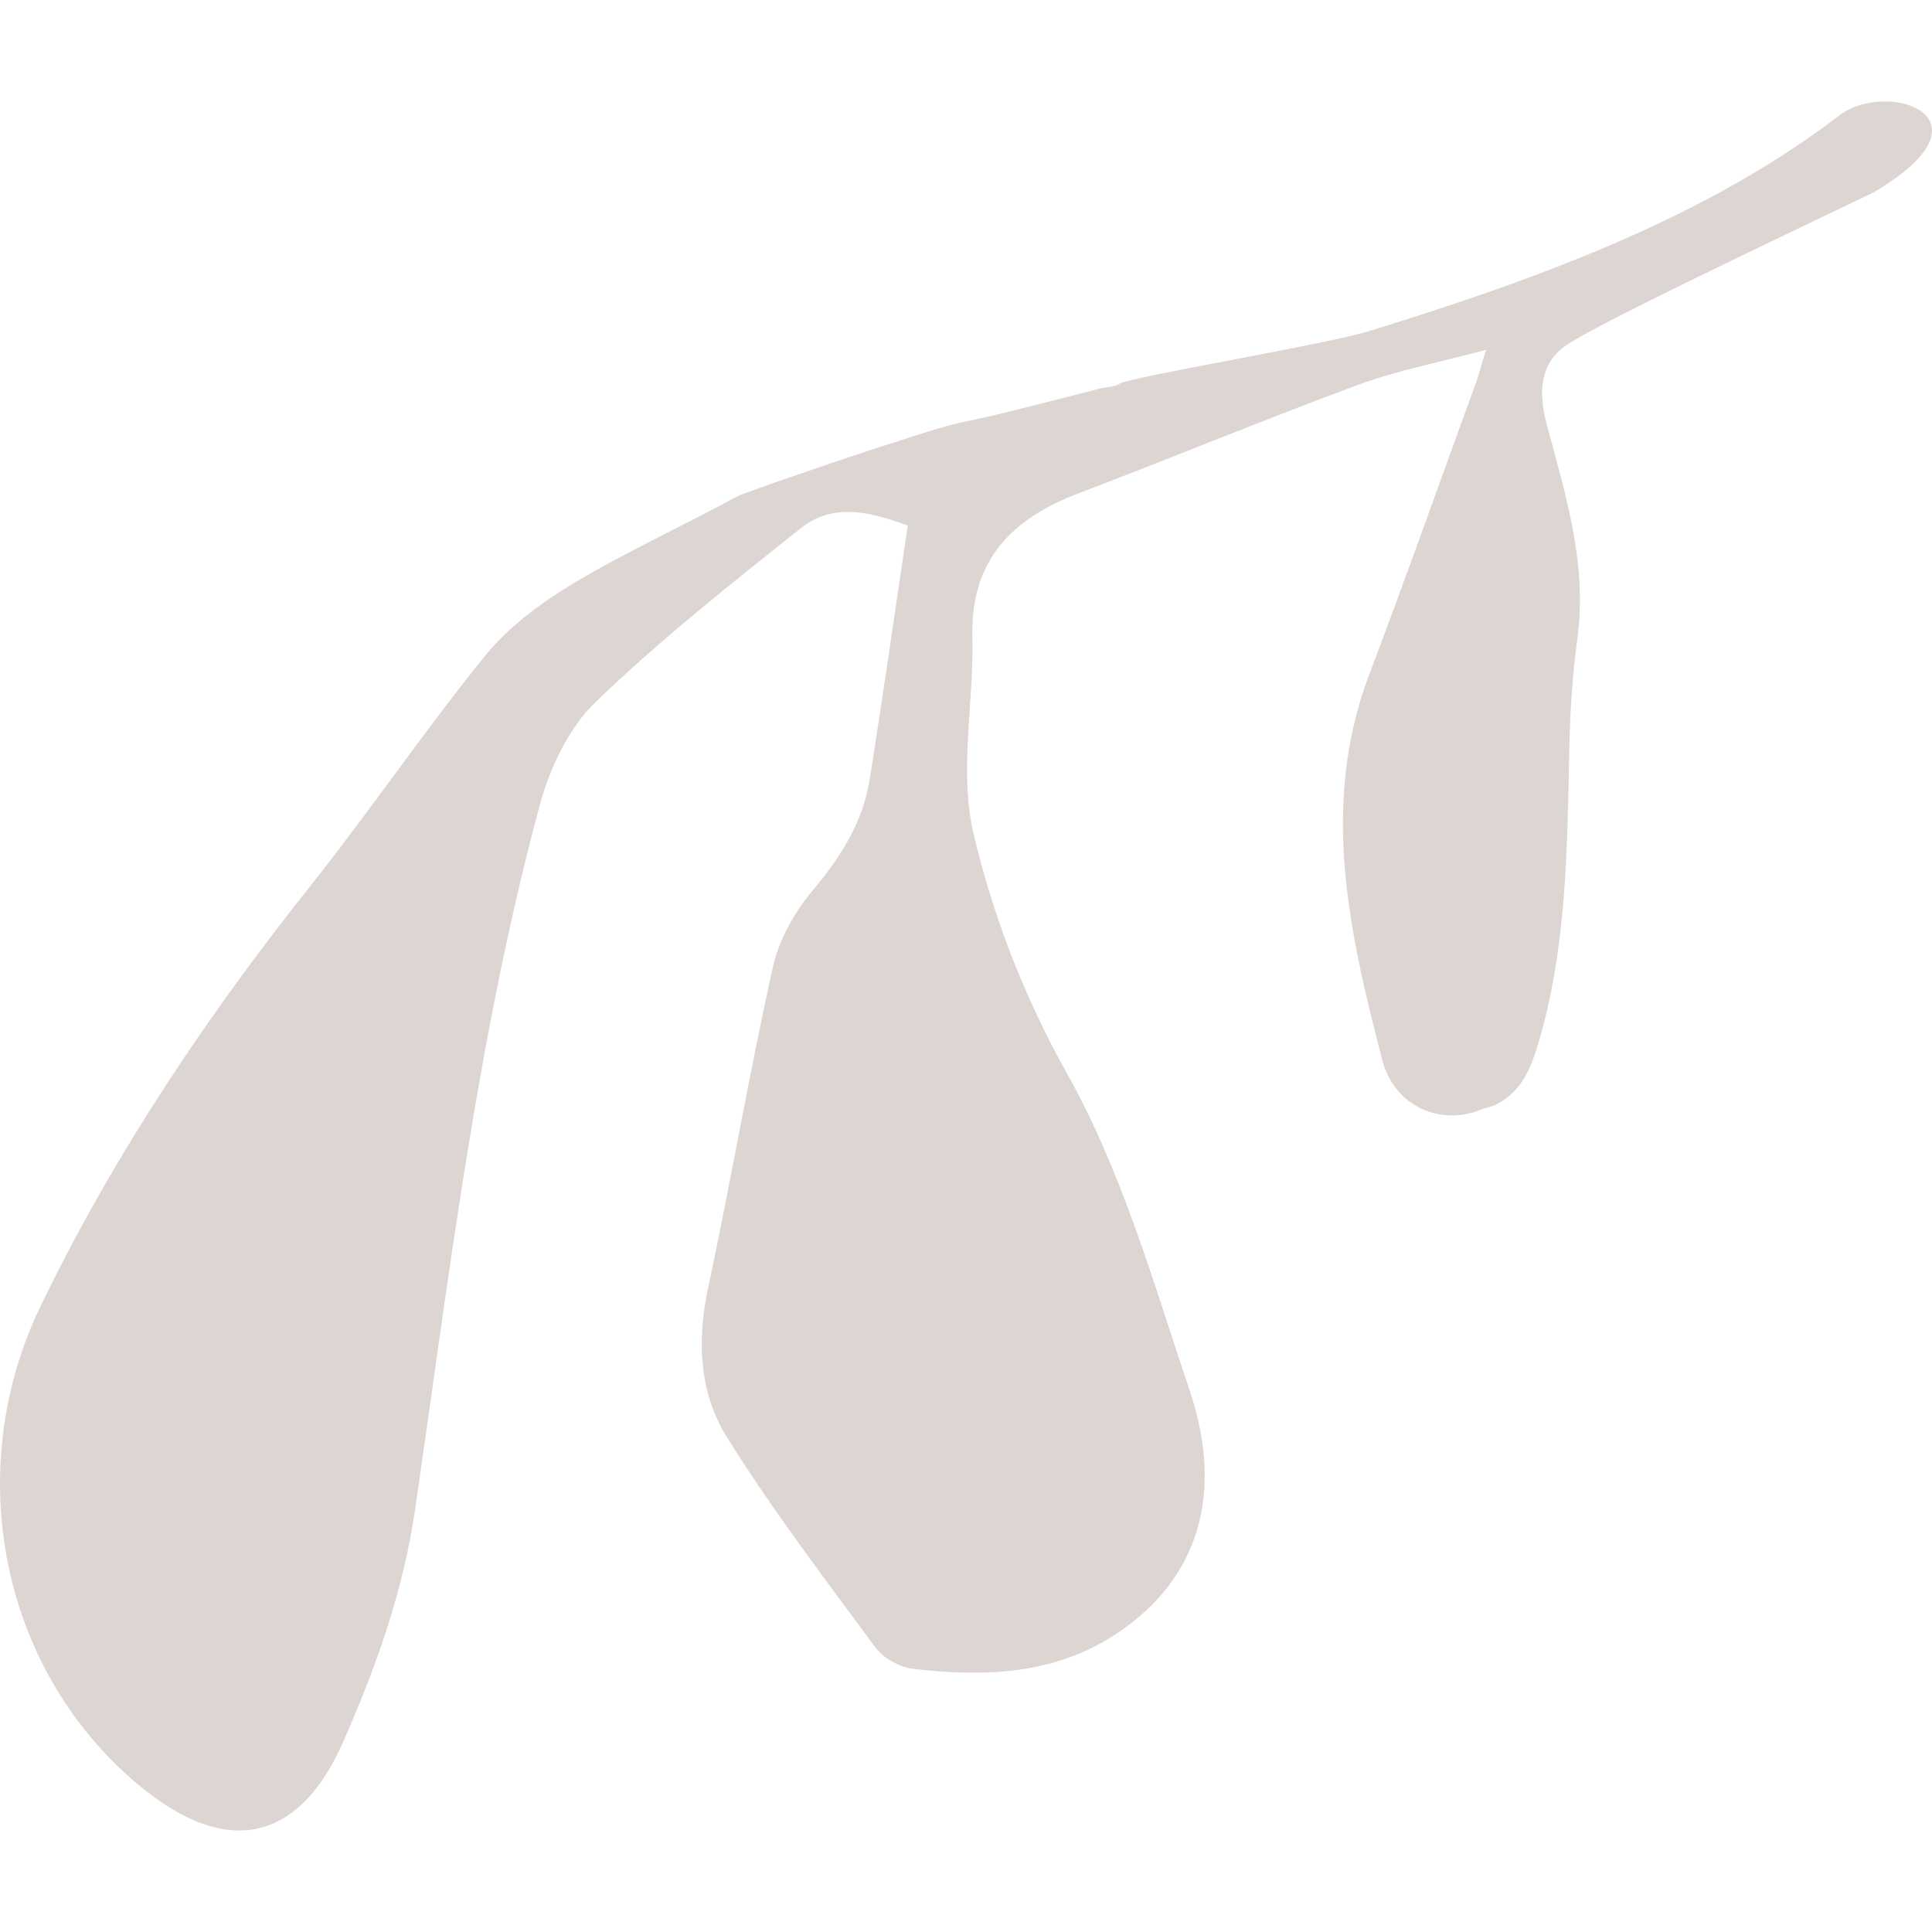
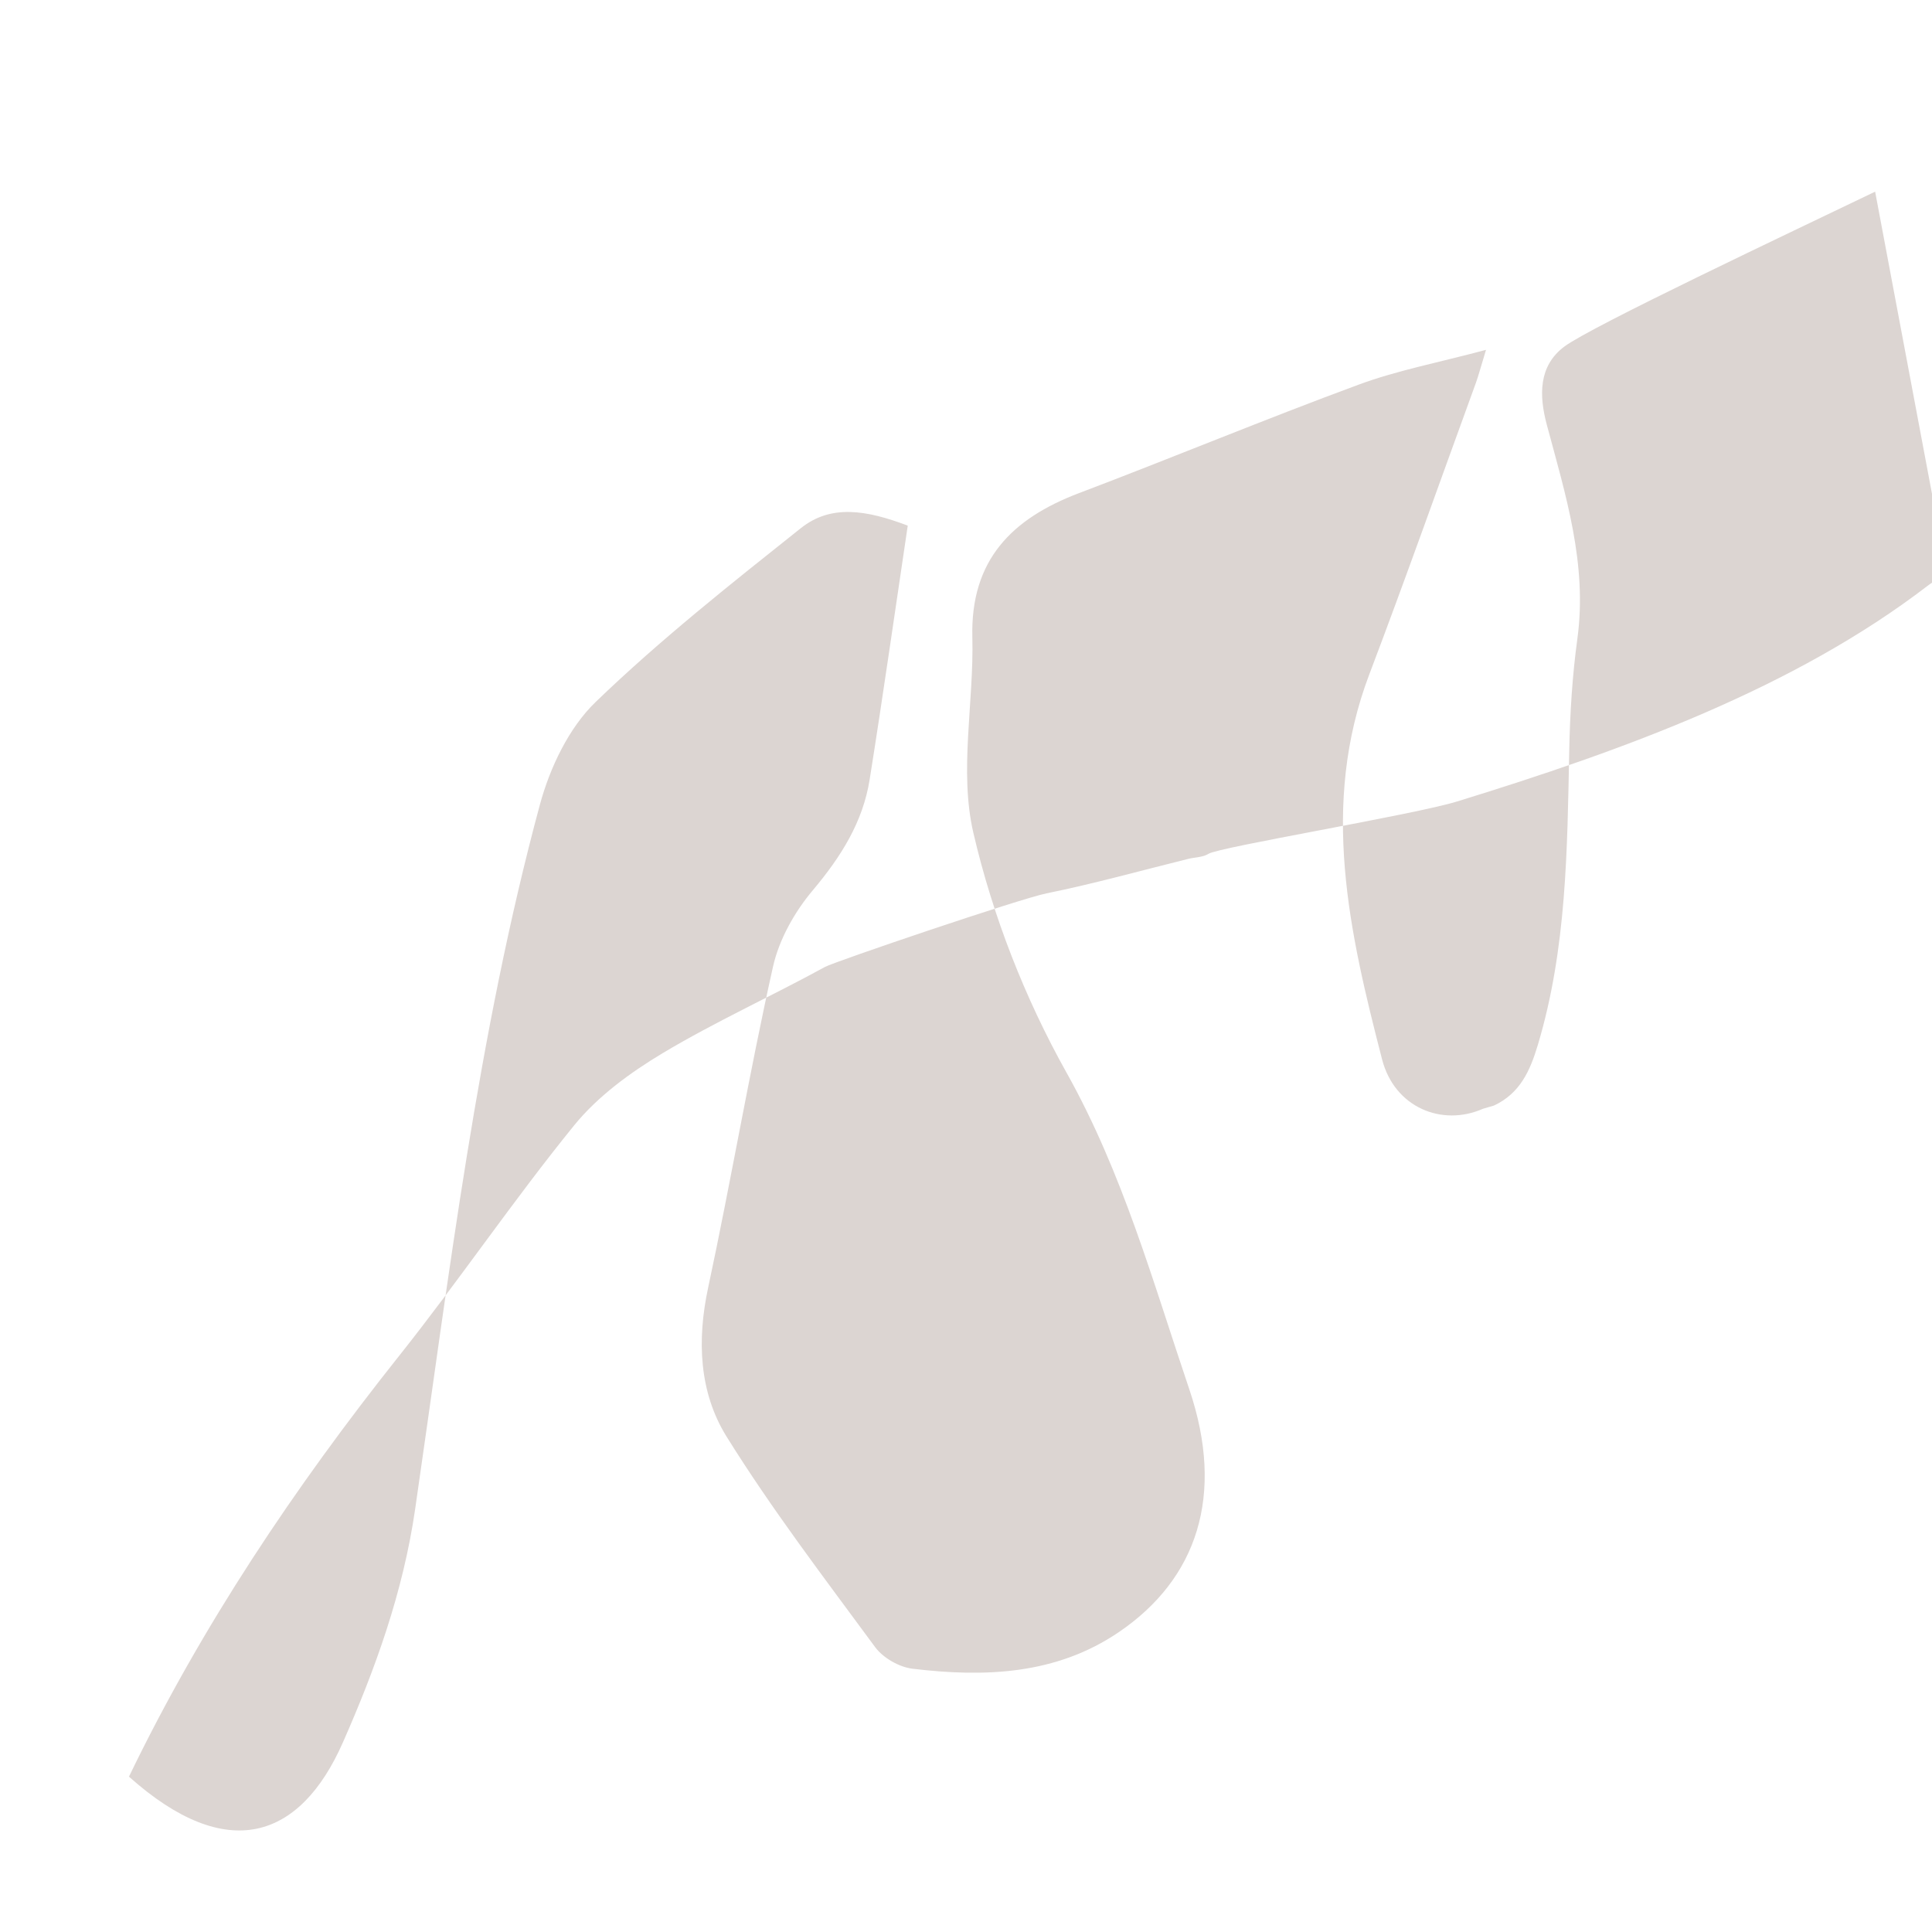
<svg xmlns="http://www.w3.org/2000/svg" viewBox="0 0 289.46 259.03" id="Layer_2" height="100" width="100">
  <defs>
    <style>
      .cls-1 {
        fill: #dcd5d2;
      }
    </style>
  </defs>
  <g id="ART">
-     <path d="M280.94,13.5c-12.77,6.15-42.58,20.21-46.58,23.22-3.88,2.92-3.77,7.33-2.62,11.67,2.81,10.51,6.11,20.9,4.59,32.08-.76,5.55-1.11,11.17-1.22,16.78-.3,14.82-.38,29.62-4.69,44.04-1.19,3.99-2.7,7.3-6.58,9.13-.55.16-1.09.32-1.64.48-6.18,2.73-13.28-.21-15.13-7.39-4.91-19.02-9.33-38.15-1.92-57.68,5.5-14.49,10.66-29.11,15.97-43.67.43-1.19.74-2.43,1.52-4.96-7.17,1.92-13.32,3.08-19.1,5.22-14.06,5.19-27.88,10.94-41.89,16.25-10.05,3.81-16.26,10.03-15.97,21.58.25,9.8-2,20.03.15,29.3,2.88,12.42,7.72,24.8,13.96,35.94,8.45,15.09,12.98,31.45,18.41,47.49,5.36,15.88,1.12,28.38-10.55,36.32-9.41,6.41-20.12,6.8-30.93,5.5-2-.24-4.4-1.61-5.6-3.23-7.64-10.38-15.49-20.66-22.29-31.59-4.08-6.6-4.43-14.4-2.73-22.29,3.42-15.98,6.14-32.1,9.71-48.06.92-4.11,3.26-8.26,6-11.5,4.18-4.98,7.48-10.18,8.49-16.59,2-12.55,3.78-25.14,5.7-38-6.23-2.37-11.51-3.21-16.01.37-10.5,8.36-21.09,16.73-30.74,26.04-4.03,3.88-6.86,9.85-8.36,15.38-9.35,34.63-13.56,70.24-18.7,105.61-1.81,12.44-5.98,23.94-10.83,34.93-6.38,14.44-17.32,18.25-32.04,5.1C-.37,233.39-5.41,204.27,6.06,180.52c10.92-22.62,24.84-43.38,40.47-63.04,9-11.31,17.12-23.33,26.24-34.55,3.53-4.34,8.39-7.89,13.24-10.8,7.87-4.71,16.29-8.52,24.34-12.93,1.44-.79,29.11-10.19,33.19-11.02,7.15-1.45,14.2-3.43,21.29-5.18,1-.24,2.15-.22,2.96-.74,1.62-1.03,30.72-5.83,37.27-7.85,24.97-7.69,50.48-16.96,70.51-32.33,7.11-5.46,24.13.24,5.34,11.4h.02Z" class="cls-1" />
+     <path d="M280.94,13.5c-12.77,6.15-42.58,20.21-46.58,23.22-3.88,2.92-3.77,7.33-2.62,11.67,2.81,10.51,6.11,20.9,4.59,32.08-.76,5.55-1.11,11.17-1.22,16.78-.3,14.82-.38,29.62-4.69,44.04-1.19,3.99-2.7,7.3-6.58,9.13-.55.16-1.09.32-1.64.48-6.18,2.73-13.28-.21-15.13-7.39-4.91-19.02-9.33-38.15-1.92-57.68,5.5-14.49,10.66-29.11,15.97-43.67.43-1.19.74-2.43,1.52-4.96-7.17,1.92-13.32,3.08-19.1,5.22-14.06,5.19-27.88,10.94-41.89,16.25-10.05,3.81-16.26,10.03-15.97,21.58.25,9.8-2,20.03.15,29.3,2.88,12.42,7.72,24.8,13.96,35.94,8.45,15.09,12.98,31.45,18.41,47.49,5.36,15.88,1.12,28.38-10.55,36.32-9.41,6.41-20.12,6.8-30.93,5.5-2-.24-4.4-1.61-5.6-3.23-7.64-10.38-15.49-20.66-22.29-31.59-4.08-6.6-4.43-14.4-2.73-22.29,3.42-15.98,6.14-32.1,9.71-48.06.92-4.11,3.26-8.26,6-11.5,4.18-4.98,7.48-10.18,8.49-16.59,2-12.55,3.78-25.14,5.7-38-6.23-2.37-11.51-3.21-16.01.37-10.5,8.36-21.09,16.73-30.74,26.04-4.03,3.88-6.86,9.85-8.36,15.38-9.35,34.63-13.56,70.24-18.7,105.61-1.81,12.44-5.98,23.94-10.83,34.93-6.38,14.44-17.32,18.25-32.04,5.1c10.92-22.62,24.84-43.38,40.47-63.04,9-11.31,17.12-23.33,26.24-34.55,3.53-4.34,8.39-7.89,13.24-10.8,7.87-4.71,16.29-8.52,24.34-12.93,1.44-.79,29.11-10.19,33.19-11.02,7.15-1.45,14.2-3.43,21.29-5.18,1-.24,2.15-.22,2.96-.74,1.62-1.03,30.72-5.83,37.27-7.85,24.97-7.69,50.48-16.96,70.51-32.33,7.11-5.46,24.13.24,5.34,11.4h.02Z" class="cls-1" />
  </g>
</svg>